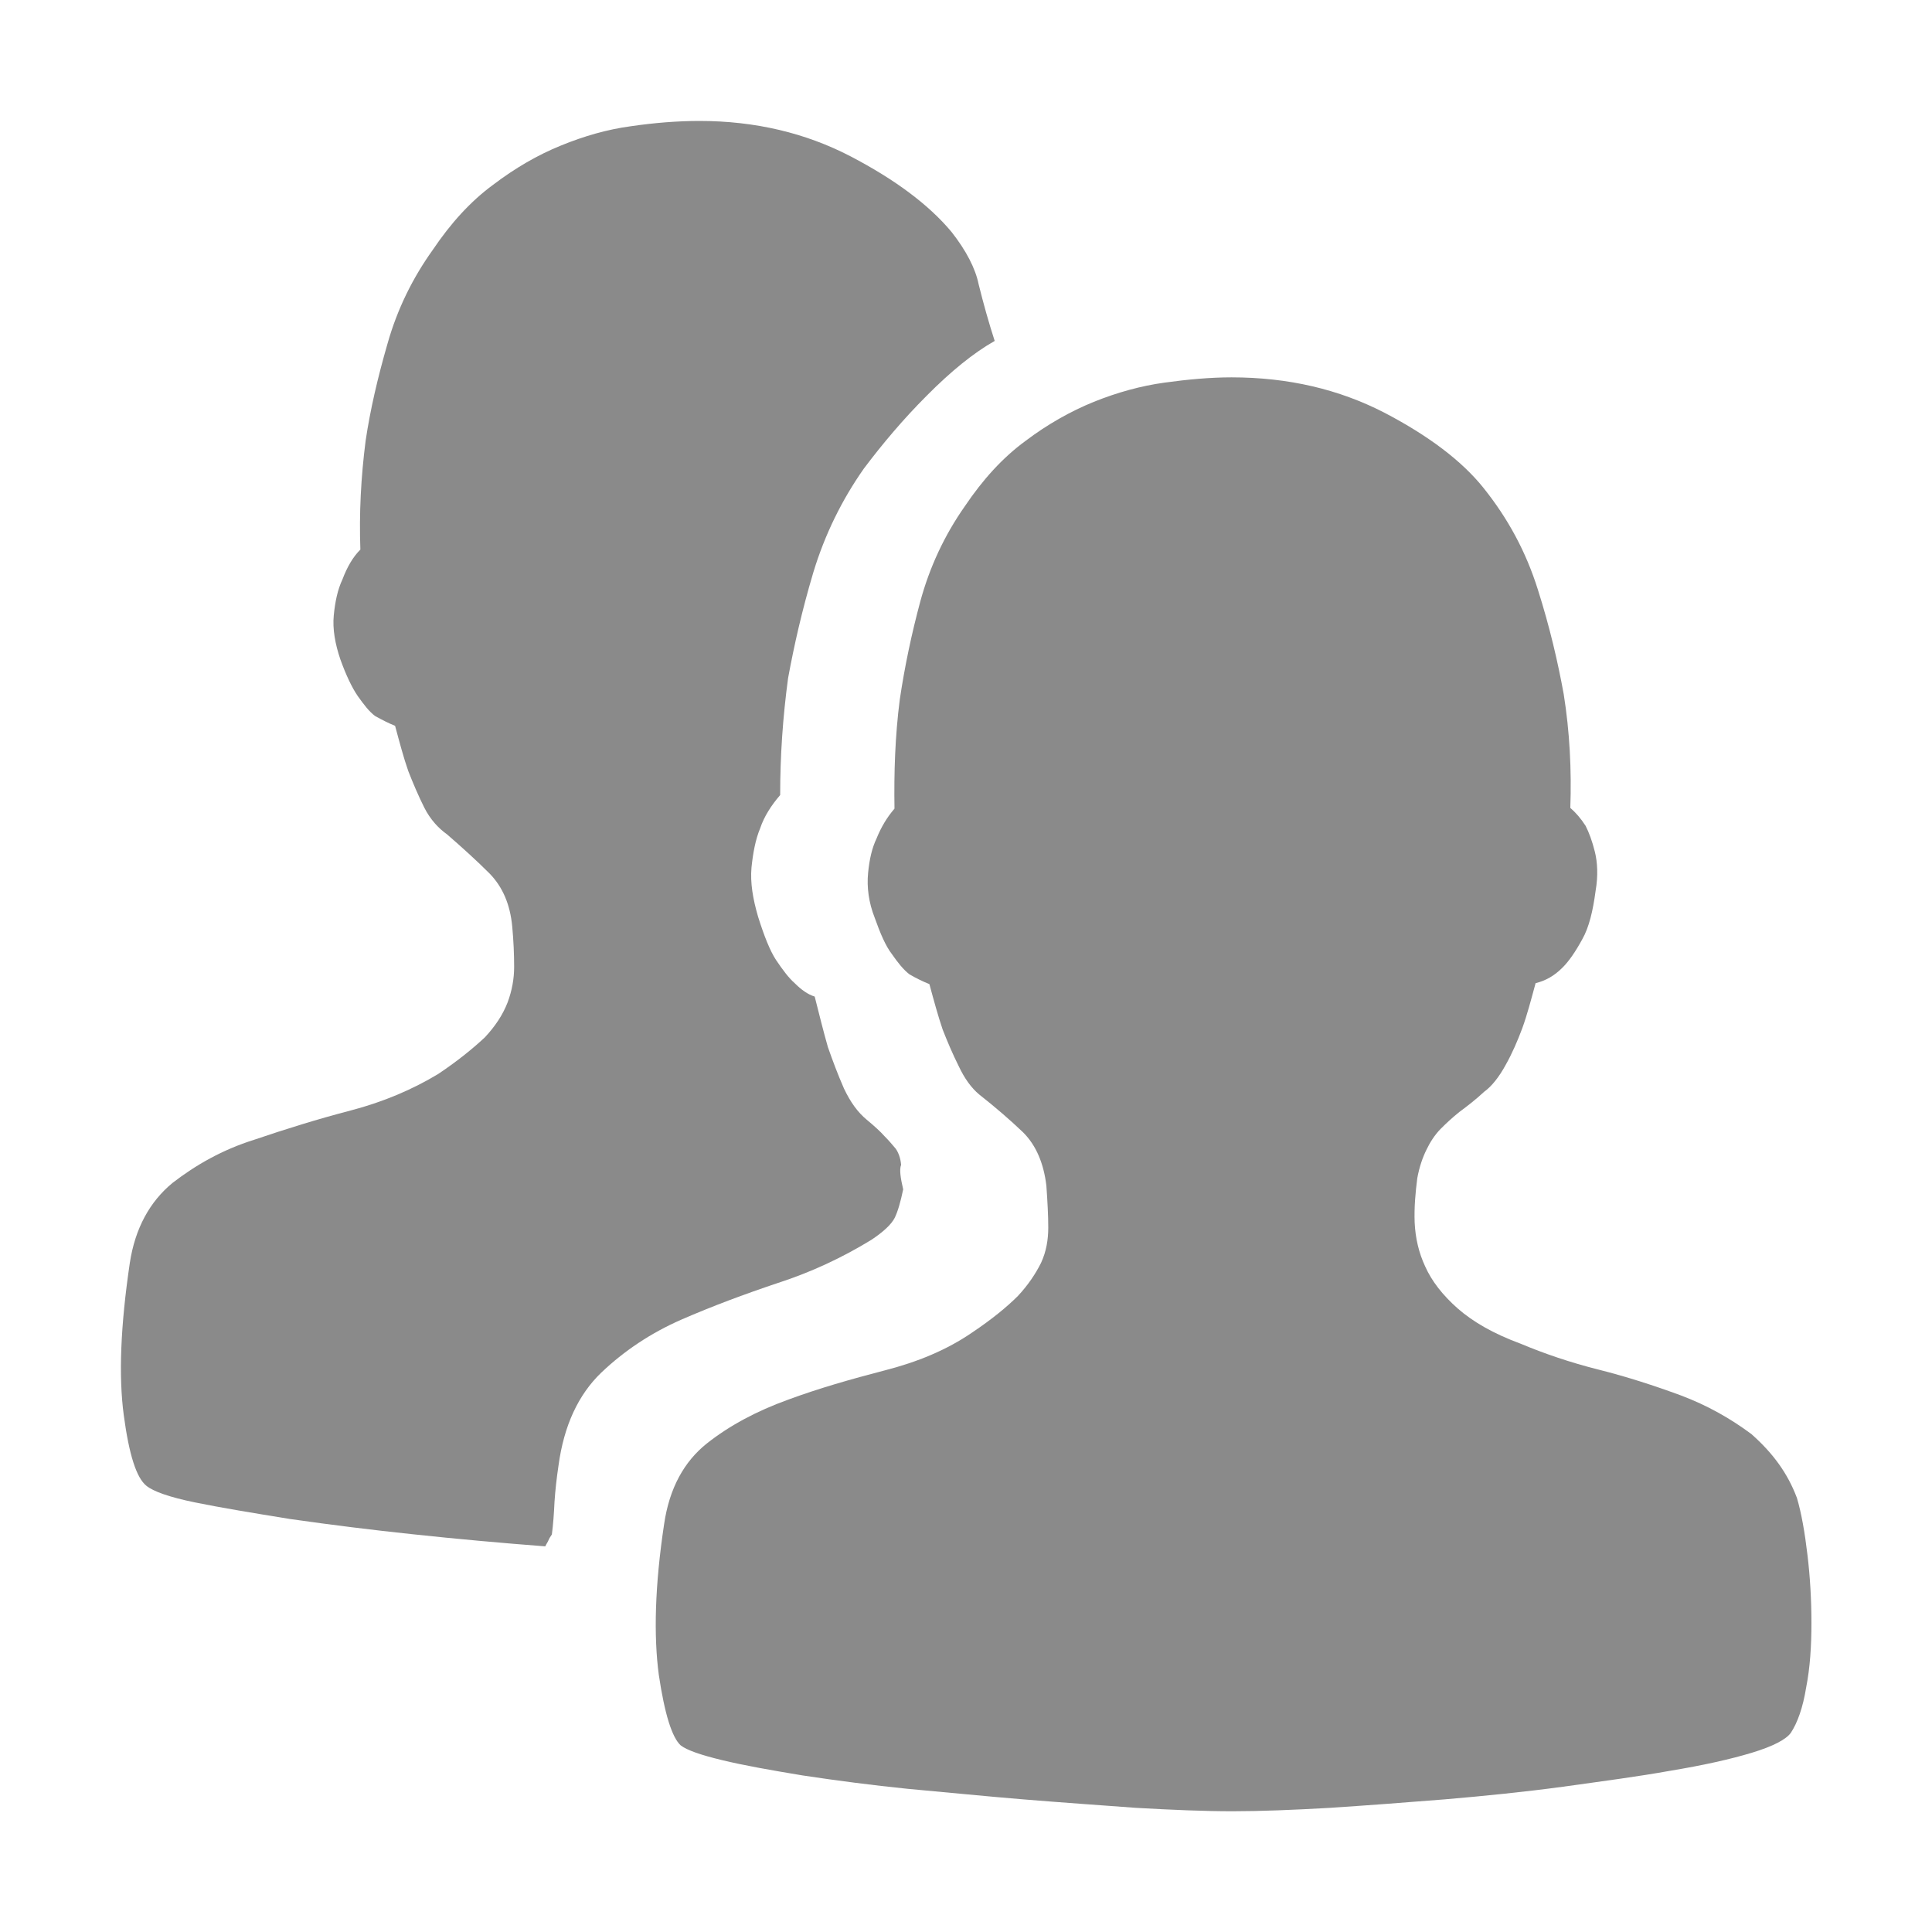
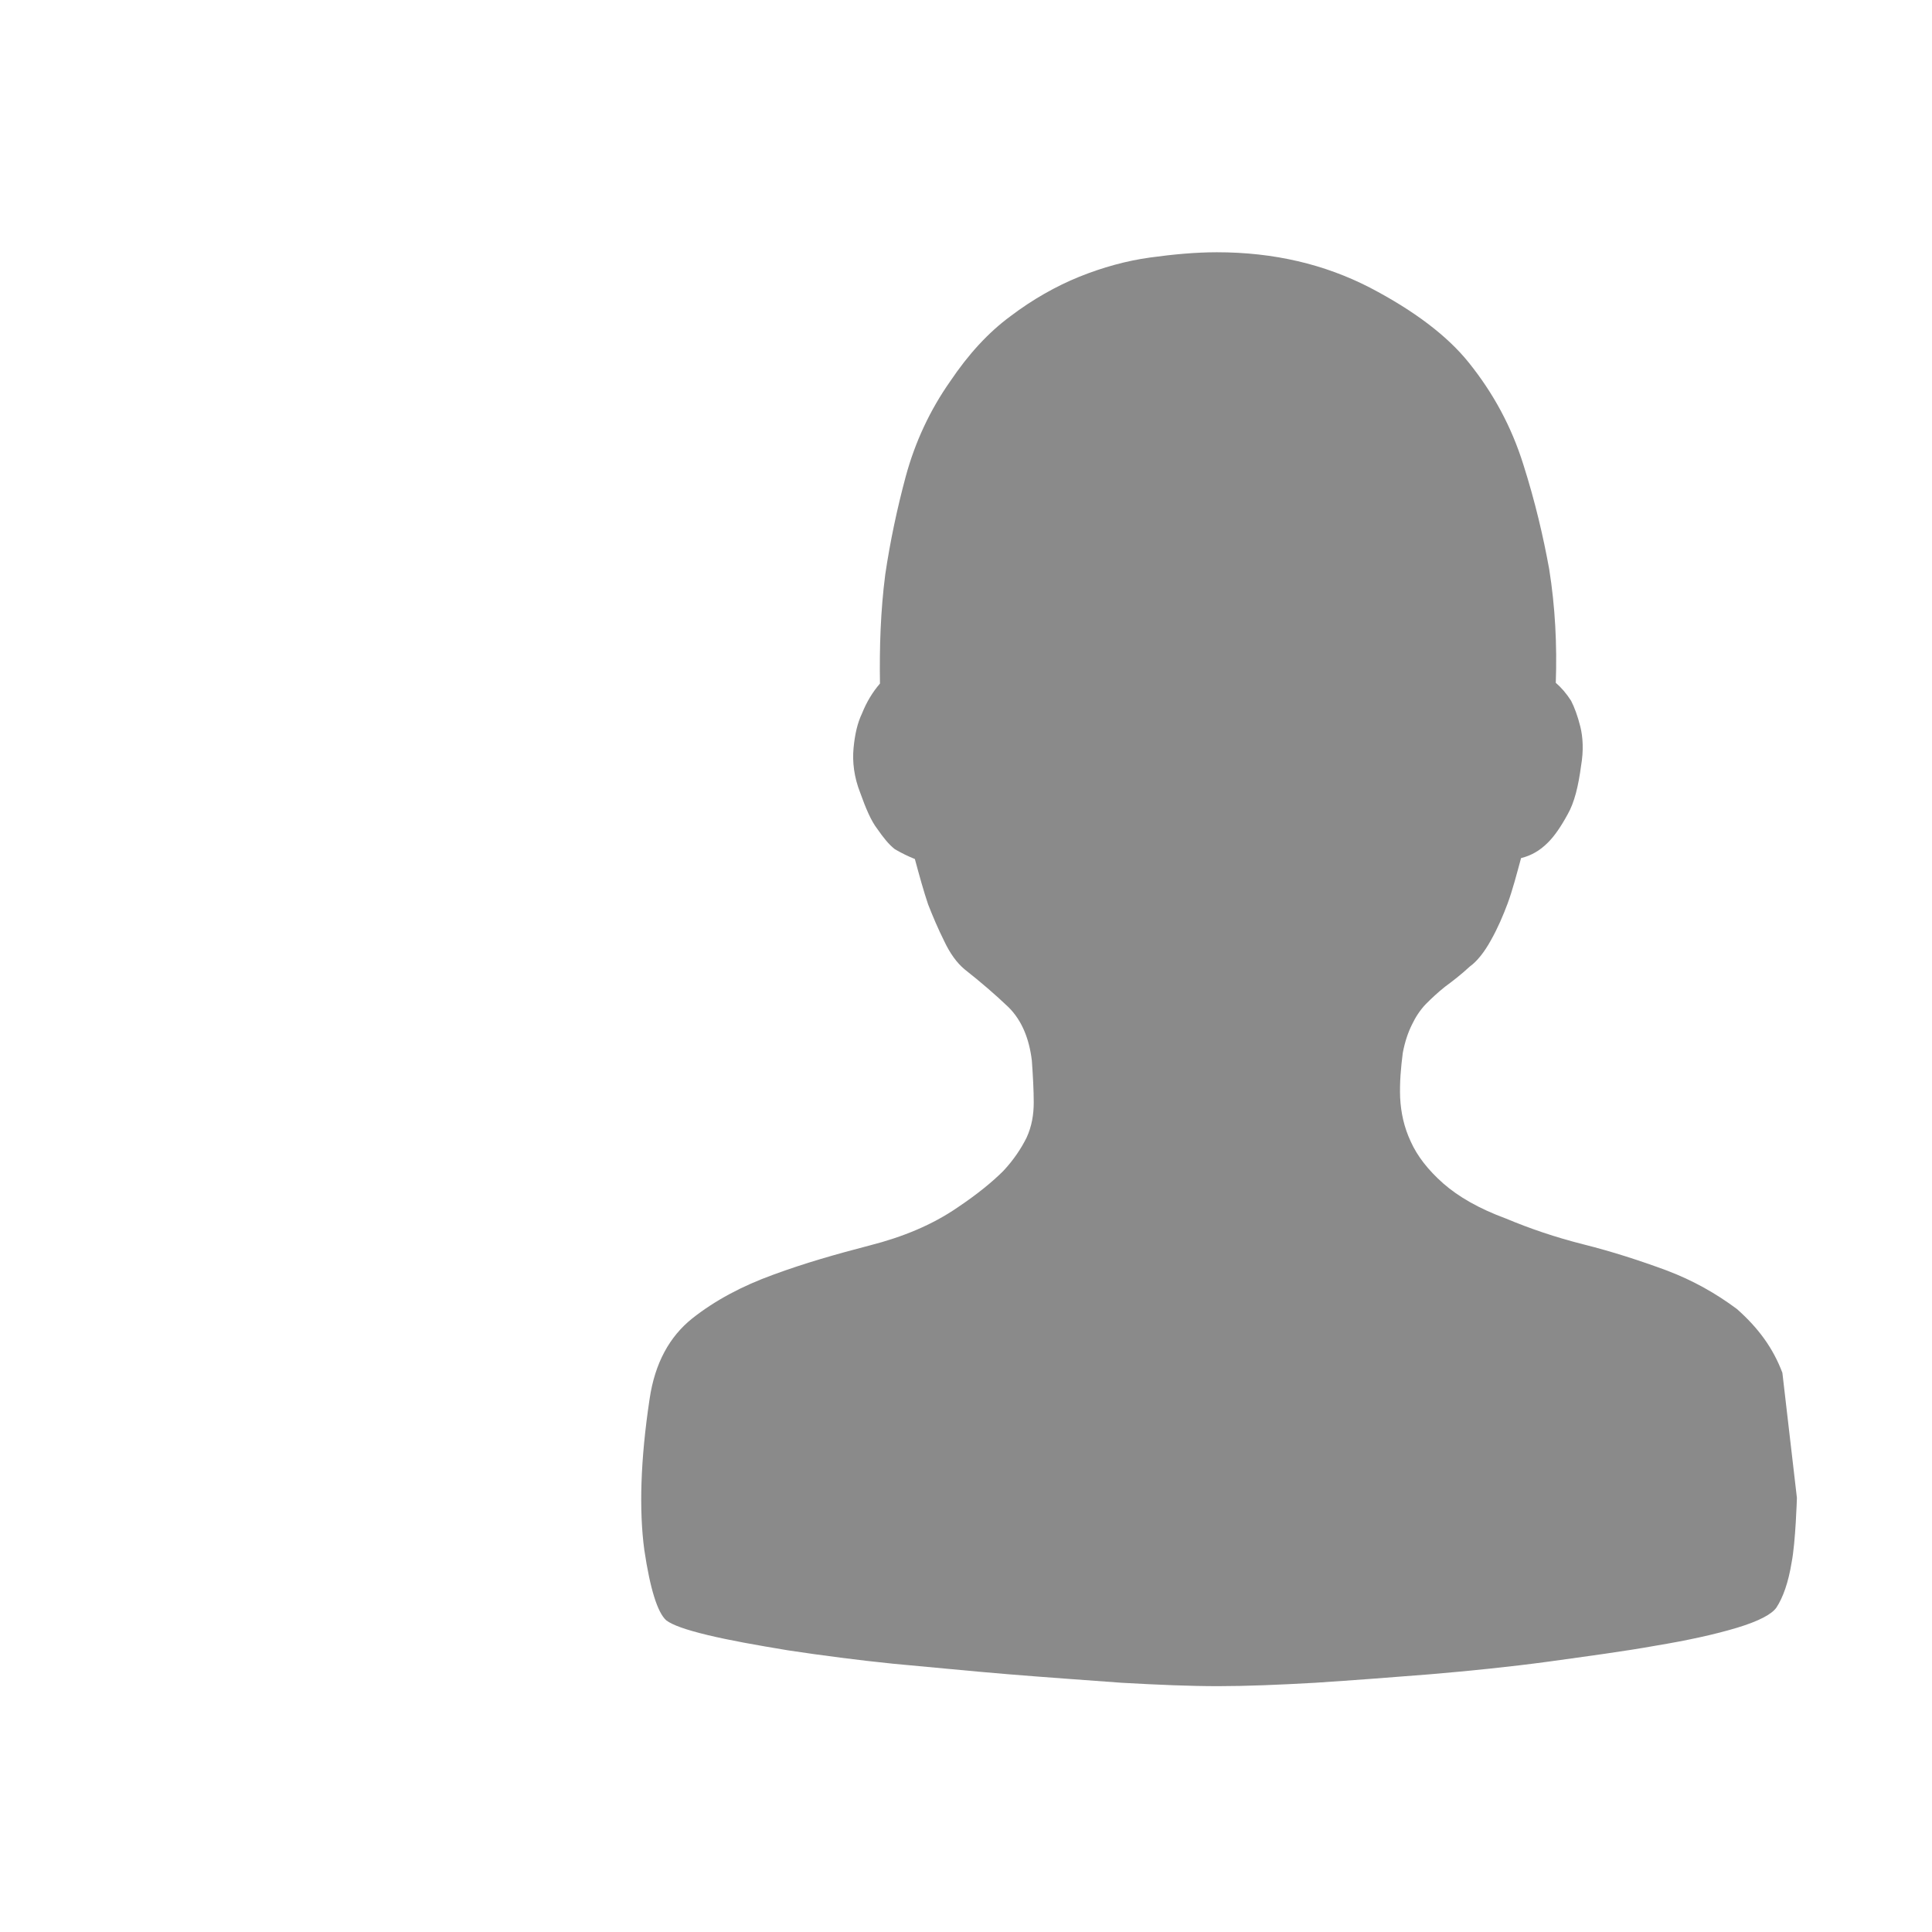
<svg xmlns="http://www.w3.org/2000/svg" t="1736128394462" class="icon" viewBox="0 0 1024 1024" version="1.1" p-id="15093" width="200" height="200">
-   <path d="M952.4 793.9c2.4 8.1 4.2 18.4 5.6 30.3 1.4 11.6 2.1 24 2.1 36s-0.7 23.6-2.8 34.2c-1.7 10.6-4.6 18.7-8.1 24-2.5 3.5-9.2 7.1-20.7 10.6-11.6 3.5-26.1 6.7-43 9.5-17.2 3.1-36.3 5.6-57.1 8.5-20.7 2.8-41.6 4.9-62.7 6.7-21.1 1.7-41.2 3.2-60.9 4.5-19.3 1.1-36.7 1.8-51.5 1.8s-31.7-0.7-51.1-1.8c-19-1.4-39.1-2.8-59.9-4.5-20.7-1.7-41.2-3.8-61.3-5.6-18.6-1.9-37.2-4.3-55.7-7.1-16.9-2.8-31-5.3-42.6-8.1-11.6-2.8-18.6-5.3-21.9-7.8-4.6-4.2-8.5-16.5-11.6-37.3-2.8-20.8-2.1-47.6 2.8-80 2.8-19.1 10.6-33.1 22.6-42.7 12-9.5 26.4-17.2 43-23.2 16.5-6.1 33.4-10.9 51.1-15.5 17.6-4.5 33.1-10.9 46.5-20.1 10.6-7.1 18.6-13.7 24.3-19.4 5.6-6 9.5-12 12.3-17.6 2.8-6.1 3.8-12.3 3.8-18.7 0-6.4-0.4-13.7-1-22.2-1.4-11.6-5.3-21.2-12.3-28.2-7-6.7-14.8-13.4-23.3-20.1-4.2-3.5-7.8-8.5-10.9-15.1-3.2-6.4-6-13-8.5-19.4-2.4-7.1-4.6-15.1-7-24-3.5-1.4-7-3.1-10.6-5.2-3.2-2.5-6-6-9.2-10.6-3.5-4.5-6.3-11.3-9.2-19.4-3.2-8.1-4.2-16.2-3.5-23.6 0.7-7.4 2.1-13.4 4.5-18.4 2.4-6 5.6-11.3 9.5-15.8-0.3-19.1 0.3-38.4 2.8-57.8 2.6-17.6 6.3-35 10.9-52.1 4.9-18 12.7-34.9 23.6-50.4 9.5-14.1 20-25.7 32-34.5 11.6-8.8 24-15.8 36.3-20.8 12.4-5 25.1-8.5 37.5-10.2 12.3-1.7 24.3-2.8 35.5-2.8 30.3 0 57.1 6.4 81 18.7 23.6 12.3 41.2 25.7 52.5 39.8 13 16.2 22.6 33.9 28.9 54 6.3 19.8 10.6 38.4 13.7 55.4 3.2 20.1 4.2 40.2 3.5 60.3 2.8 2.4 5.6 5.6 8.1 9.5 1.8 3.5 3.5 8.1 4.9 13.7 1.4 5.6 1.8 12.7 0.4 20.8-1.4 10.6-3.5 19.4-7.1 25.7-3.5 6.4-7 11.6-10.6 15.1-4.2 4.2-8.8 6.8-14.1 8.1-2.4 8.8-4.5 16.9-7.1 24-2.4 6.4-5.2 13-8.8 19.4-3.5 6.4-7.4 11.3-11.3 14.1-4.5 4.2-9.2 7.8-13 10.6-3.9 3.1-7 6-10.2 9.2-3.1 3.2-5.6 7.1-7.4 10.9-2.1 4.2-3.8 9.2-4.9 15.1-1 7.8-1.7 15.5-1.4 23.6 0.4 8.1 2.1 15.8 5.6 23.3 3.5 7.8 9.2 15.1 17.2 22.2 8.1 7.1 19 13.4 33.4 18.7 12.4 5.2 26.1 9.9 41.2 13.7 15.1 3.8 29.6 8.5 43.7 13.7 14.1 5.3 26.4 12.3 37.4 20.5 11.5 10.2 19.2 20.8 24.1 33.8z" fill="#8a8a8a" p-id="15094" />
-   <path d="M478.7 630.4c-1.4 6.7-2.8 11.6-4.5 15.1-1.8 3.5-6 7.4-12.3 11.6-15.5 9.5-32 17.2-49.6 22.9-17.9 6-34.8 12.3-51.1 19.4-16.2 7.1-30.3 16.5-42.6 28.2-12 11.6-19.7 27.8-22.6 49.3-1 6.7-1.7 13.1-2.1 19.1-0.3 6.4-0.7 12-1.4 17.3-0.7 1-1.4 2.1-1.8 3.1-0.4 1-1 1.7-1.7 3.2-23.4-1.8-46.8-3.9-70.1-6.4-21.8-2.3-43.5-5-65.2-8.1-19.7-3.2-36.7-6-50.4-8.8-13.7-2.8-22.2-5.9-25.7-8.8-5.3-4.2-9.2-16.5-12-37.4-2.8-20.8-1.7-47.6 3.2-80.7 2.8-18.4 10.6-32.5 22.6-42.4 12.3-9.5 26.4-17.6 43.3-22.9 16.5-5.6 33.4-10.9 51.1-15.5 17.6-4.6 33.1-11.3 46.5-19.4 10.6-7.1 18.6-13.7 24.7-19.4 5.6-6 9.5-12 12-18.4 2.4-6.4 3.5-12.7 3.5-19 0-6.4-0.3-13.7-1-21.2-1.1-12-5.2-21.2-12-28.2-6.7-6.7-14.4-13.7-22.6-20.8-4.5-3.2-8.8-7.8-12-14.1-3.2-6.4-6-13-8.5-19.4-2.5-7.1-4.6-15.1-7-24-3.5-1.4-7-3.2-10.6-5.2-3.2-2.4-6-6.1-9.2-10.6-3.1-4.5-6.3-11.3-9.2-19.4-2.8-8.2-4.2-16.2-3.5-23.3 0.7-7.4 2.1-13.8 4.6-19.1 2.4-6.4 5.6-12 9.5-15.8-0.7-19.1 0.3-38.4 2.8-57.8 2.4-16.1 6.3-33.1 11.6-51.4 5.2-18.4 13.4-34.9 24-49.7 9.5-14.1 20-25.7 32-34.5 11.6-8.8 23.6-15.8 36-20.8 12-4.9 24.3-8.5 37-10.2 12.3-1.8 24.7-2.8 36.3-2.8 29.6 0 56.3 6.4 80 18.7 23.6 12.3 41.6 25.7 53.6 40.1 7.8 9.9 12.7 19.4 14.4 27.8 2.5 10.1 5.3 20.1 8.5 30-11.3 6.4-23.3 16.2-35.9 28.9-12.7 12.7-23.6 25.7-33.4 38.7-11.6 16.5-20.7 34.9-26.8 55-6 20.1-10.2 38.7-13.4 56.1-2.8 20.8-4.2 41.2-4.2 62-4.6 5.3-8.5 11.3-10.6 17.6-2.5 6-3.8 13.1-4.6 20.8-0.7 8.1 0.7 16.5 3.5 26.1 3.2 10.2 6.3 18 9.5 22.9 3.5 5.2 6.7 9.5 9.9 12.3 3.5 3.5 7 6 10.6 7.1 2.4 9.5 4.6 18.4 7 26.8 2.5 7.1 5.2 14.4 8.5 21.9 3.5 7.4 7.4 12.7 12 16.5 4.2 3.5 7.4 6.4 9.5 8.8 2.5 2.5 4.2 4.6 6 6.7 1.4 2.1 2.5 4.9 2.8 8.5-1 2.4-0.3 7 1.1 13z" fill="#8a8a8a" p-id="15095" />
+   <path d="M952.4 793.9s-0.7 23.6-2.8 34.2c-1.7 10.6-4.6 18.7-8.1 24-2.5 3.5-9.2 7.1-20.7 10.6-11.6 3.5-26.1 6.7-43 9.5-17.2 3.1-36.3 5.6-57.1 8.5-20.7 2.8-41.6 4.9-62.7 6.7-21.1 1.7-41.2 3.2-60.9 4.5-19.3 1.1-36.7 1.8-51.5 1.8s-31.7-0.7-51.1-1.8c-19-1.4-39.1-2.8-59.9-4.5-20.7-1.7-41.2-3.8-61.3-5.6-18.6-1.9-37.2-4.3-55.7-7.1-16.9-2.8-31-5.3-42.6-8.1-11.6-2.8-18.6-5.3-21.9-7.8-4.6-4.2-8.5-16.5-11.6-37.3-2.8-20.8-2.1-47.6 2.8-80 2.8-19.1 10.6-33.1 22.6-42.7 12-9.5 26.4-17.2 43-23.2 16.5-6.1 33.4-10.9 51.1-15.5 17.6-4.5 33.1-10.9 46.5-20.1 10.6-7.1 18.6-13.7 24.3-19.4 5.6-6 9.5-12 12.3-17.6 2.8-6.1 3.8-12.3 3.8-18.7 0-6.4-0.4-13.7-1-22.2-1.4-11.6-5.3-21.2-12.3-28.2-7-6.7-14.8-13.4-23.3-20.1-4.2-3.5-7.8-8.5-10.9-15.1-3.2-6.4-6-13-8.5-19.4-2.4-7.1-4.6-15.1-7-24-3.5-1.4-7-3.1-10.6-5.2-3.2-2.5-6-6-9.2-10.6-3.5-4.5-6.3-11.3-9.2-19.4-3.2-8.1-4.2-16.2-3.5-23.6 0.7-7.4 2.1-13.4 4.5-18.4 2.4-6 5.6-11.3 9.5-15.8-0.3-19.1 0.3-38.4 2.8-57.8 2.6-17.6 6.3-35 10.9-52.1 4.9-18 12.7-34.9 23.6-50.4 9.5-14.1 20-25.7 32-34.5 11.6-8.8 24-15.8 36.3-20.8 12.4-5 25.1-8.5 37.5-10.2 12.3-1.7 24.3-2.8 35.5-2.8 30.3 0 57.1 6.4 81 18.7 23.6 12.3 41.2 25.7 52.5 39.8 13 16.2 22.6 33.9 28.9 54 6.3 19.8 10.6 38.4 13.7 55.4 3.2 20.1 4.2 40.2 3.5 60.3 2.8 2.4 5.6 5.6 8.1 9.5 1.8 3.5 3.5 8.1 4.9 13.7 1.4 5.6 1.8 12.7 0.4 20.8-1.4 10.6-3.5 19.4-7.1 25.7-3.5 6.4-7 11.6-10.6 15.1-4.2 4.2-8.8 6.8-14.1 8.1-2.4 8.8-4.5 16.9-7.1 24-2.4 6.4-5.2 13-8.8 19.4-3.5 6.4-7.4 11.3-11.3 14.1-4.5 4.2-9.2 7.8-13 10.6-3.9 3.1-7 6-10.2 9.2-3.1 3.2-5.6 7.1-7.4 10.9-2.1 4.2-3.8 9.2-4.9 15.1-1 7.8-1.7 15.5-1.4 23.6 0.4 8.1 2.1 15.8 5.6 23.3 3.5 7.8 9.2 15.1 17.2 22.2 8.1 7.1 19 13.4 33.4 18.7 12.4 5.2 26.1 9.9 41.2 13.7 15.1 3.8 29.6 8.5 43.7 13.7 14.1 5.3 26.4 12.3 37.4 20.5 11.5 10.2 19.2 20.8 24.1 33.8z" fill="#8a8a8a" p-id="15094" />
</svg>